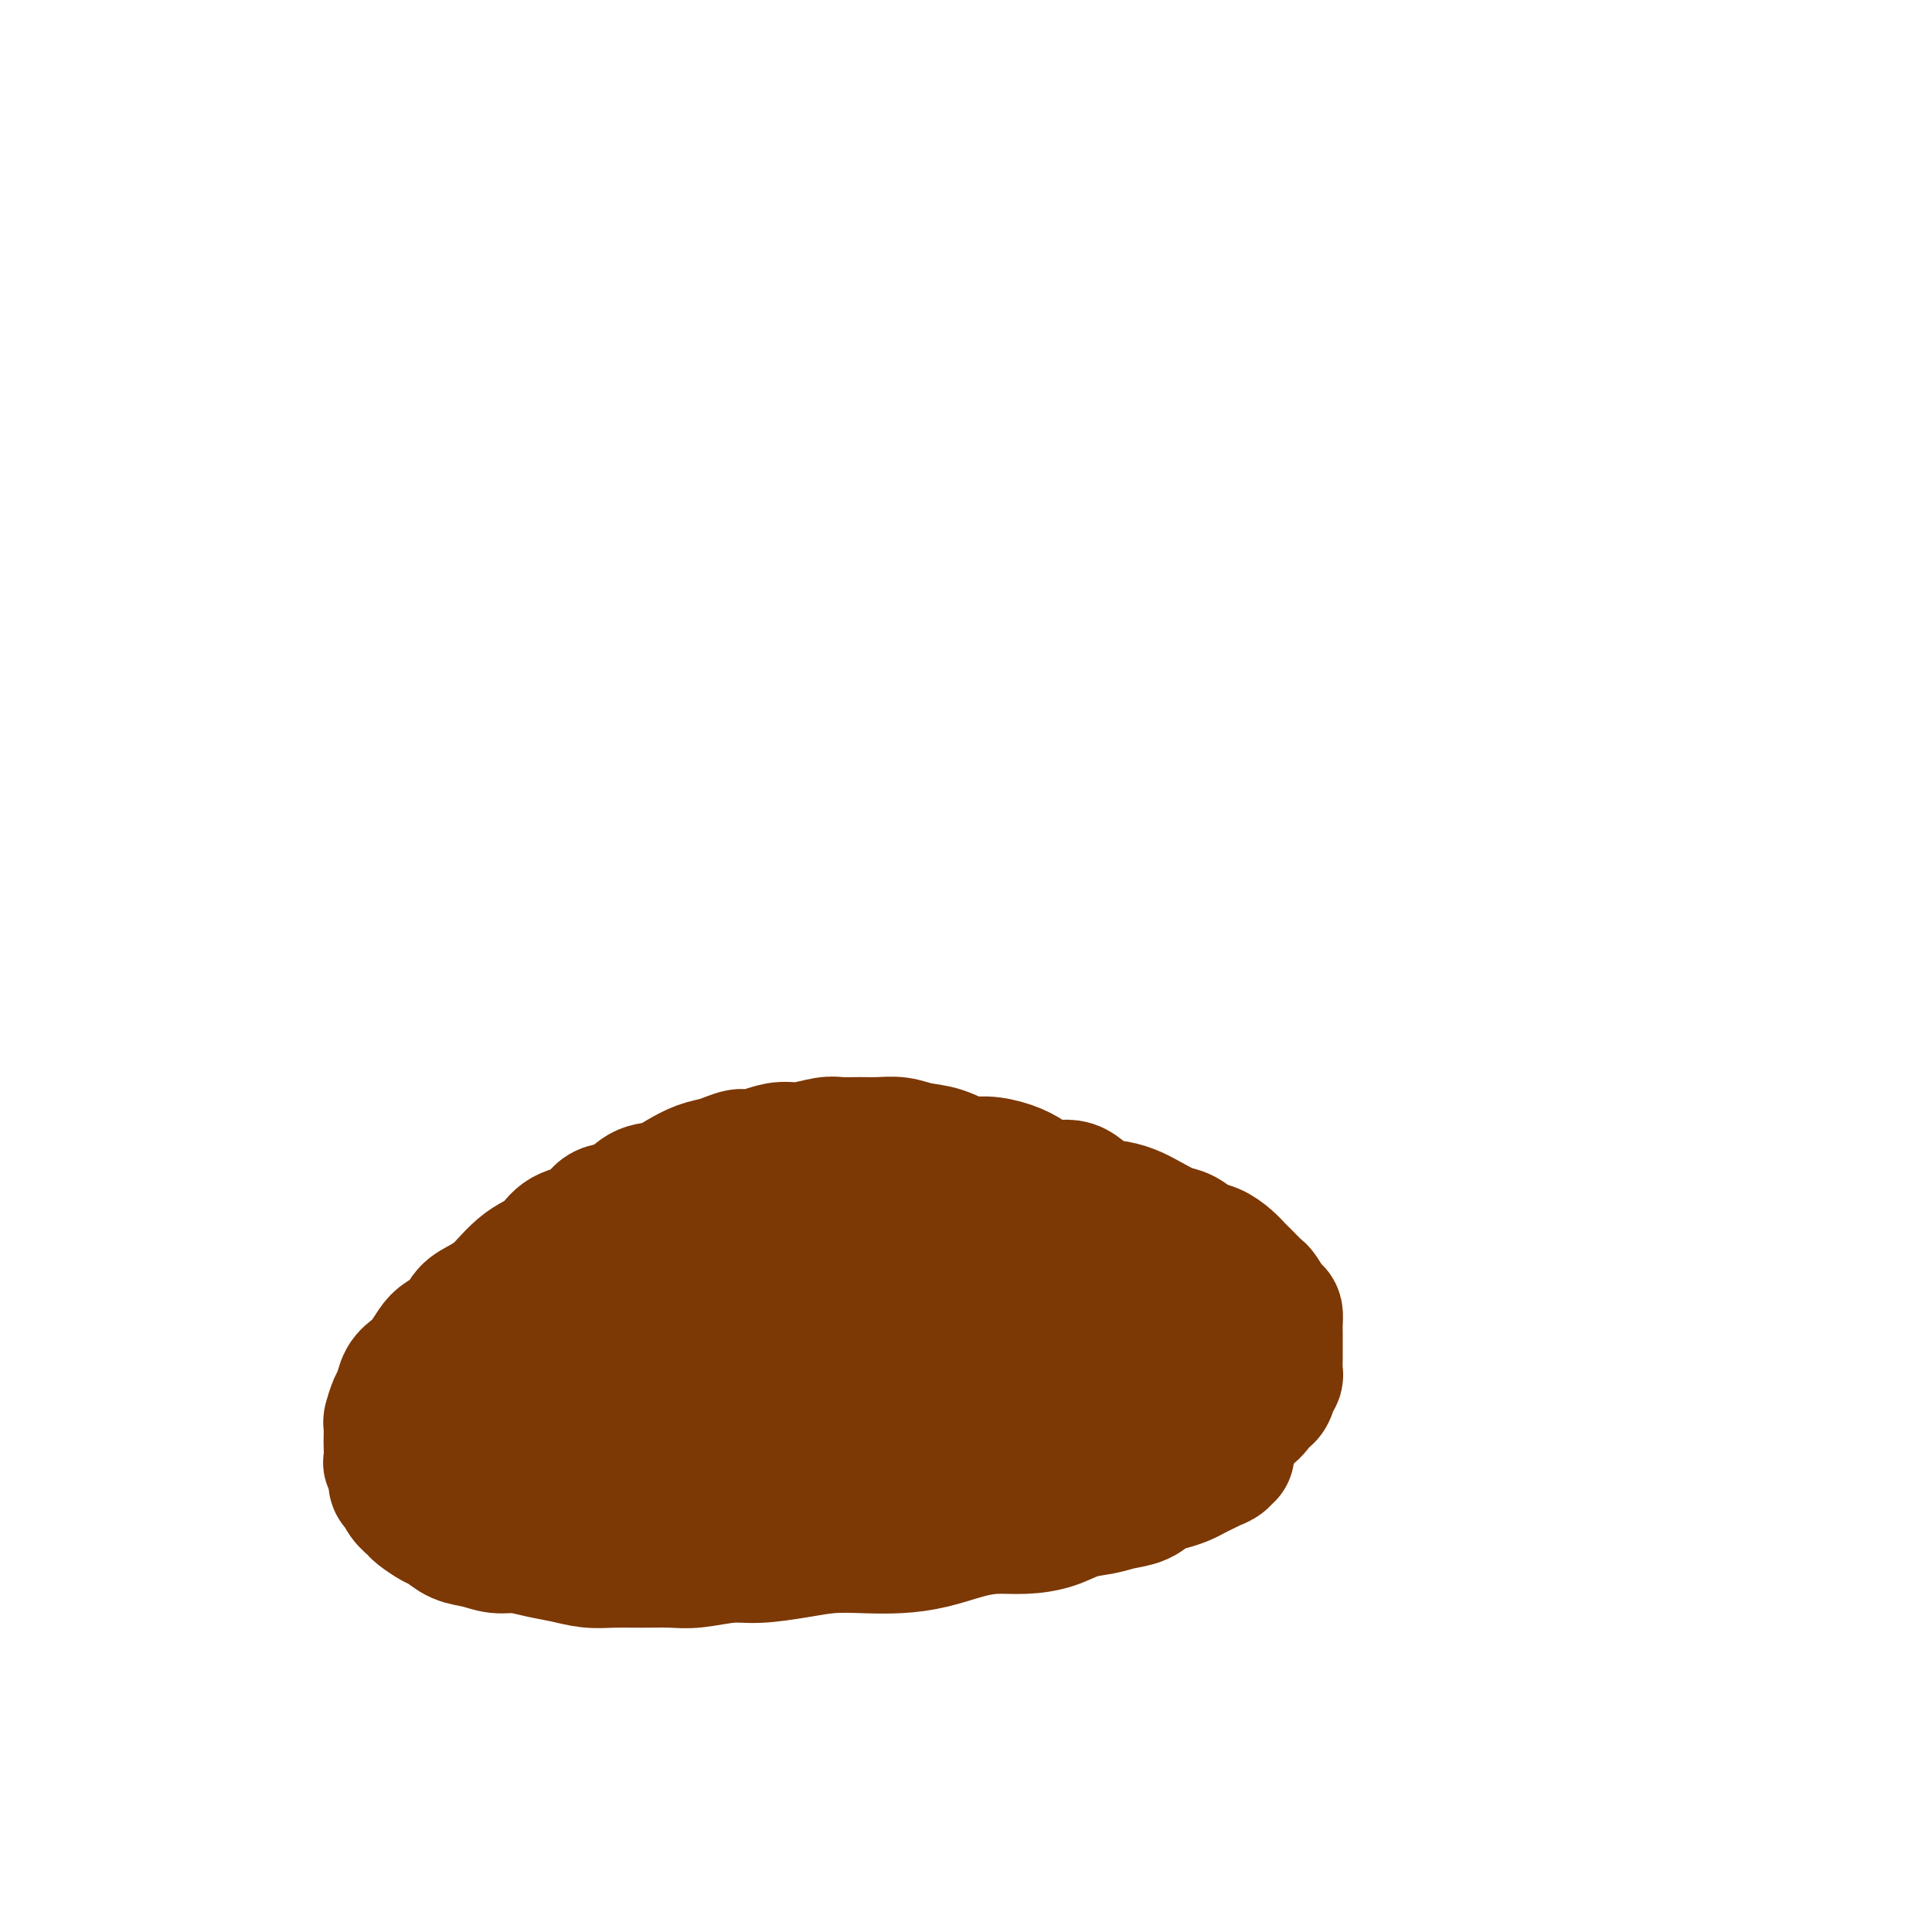
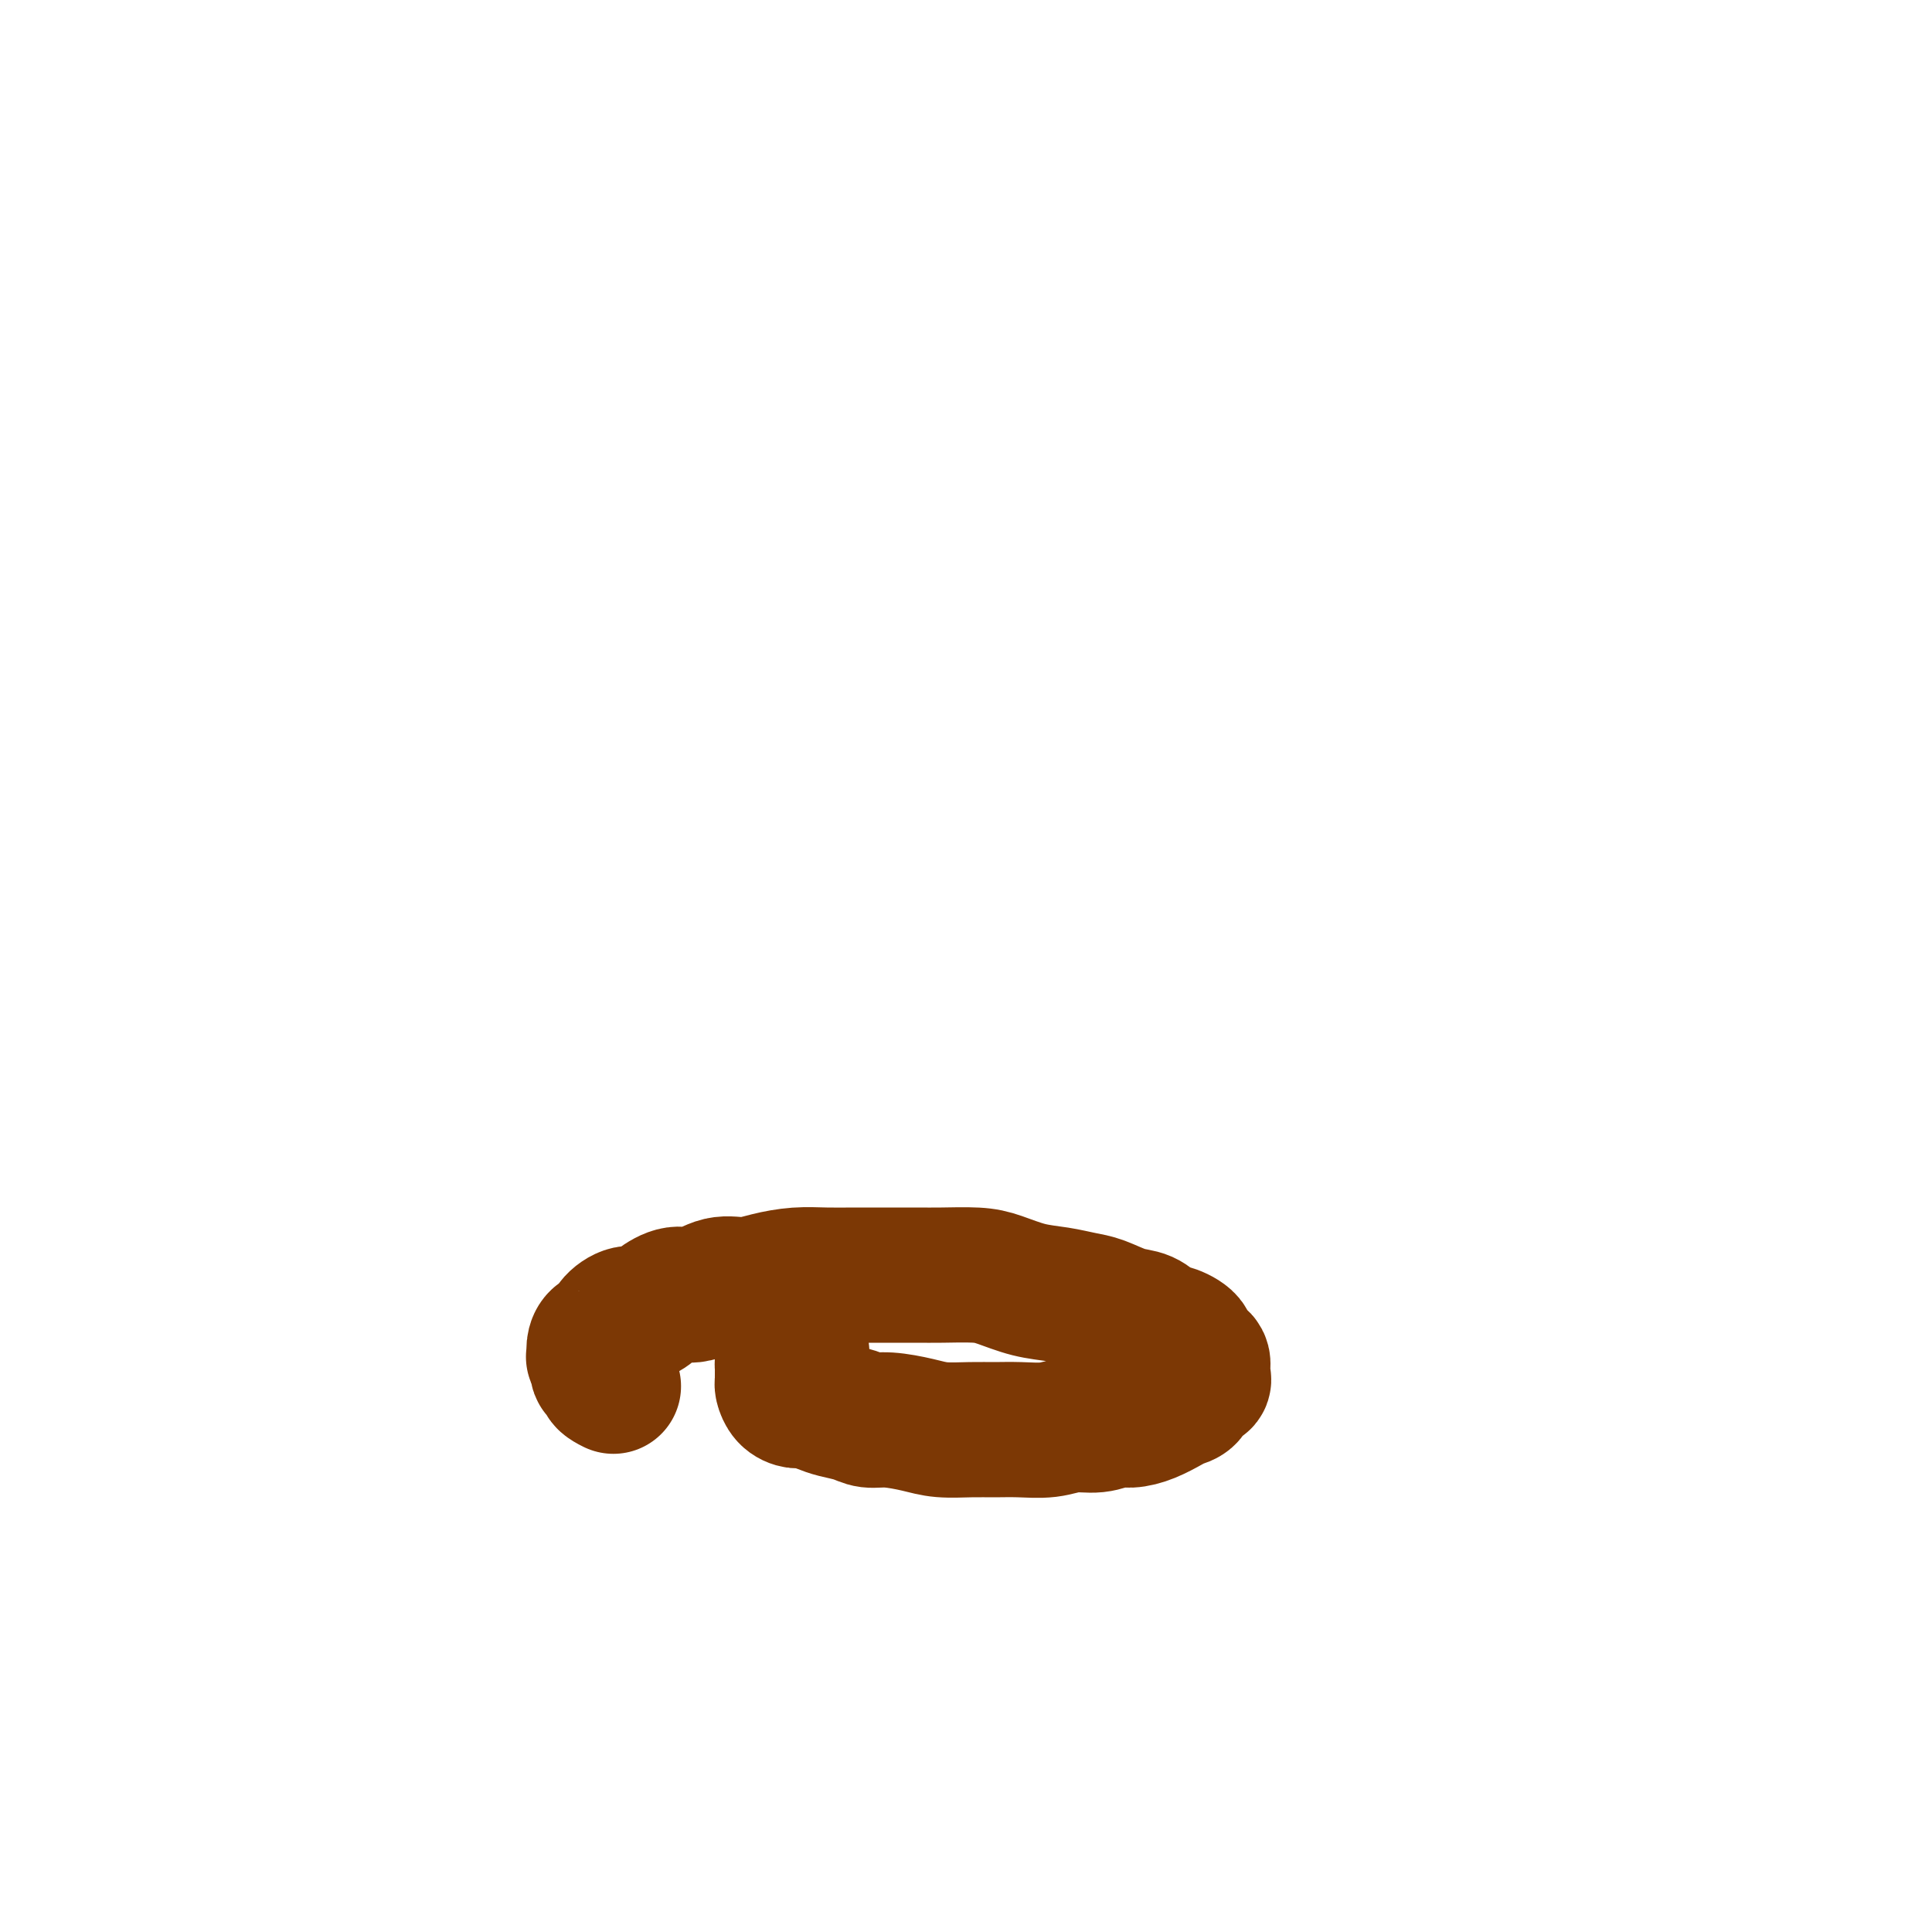
<svg xmlns="http://www.w3.org/2000/svg" viewBox="0 0 400 400" version="1.1">
  <g fill="none" stroke="#7C3805" stroke-width="28" stroke-linecap="round" stroke-linejoin="round">
-     <path d="M254,301c-0.487,-0.081 -0.973,-0.162 -1,0c-0.027,0.162 0.407,0.568 0,1c-0.407,0.432 -1.655,0.889 -2,1c-0.345,0.111 0.214,-0.125 0,0c-0.214,0.125 -1.201,0.610 -2,1c-0.799,0.390 -1.409,0.686 -2,1c-0.591,0.314 -1.161,0.647 -2,1c-0.839,0.353 -1.945,0.725 -3,1c-1.055,0.275 -2.059,0.454 -3,1c-0.941,0.546 -1.817,1.459 -3,2c-1.183,0.541 -2.671,0.709 -4,1c-1.329,0.291 -2.500,0.704 -4,1c-1.500,0.296 -3.329,0.474 -5,1c-1.671,0.526 -3.183,1.401 -5,2c-1.817,0.599 -3.940,0.921 -6,1c-2.060,0.079 -4.057,-0.084 -6,0c-1.943,0.084 -3.830,0.414 -6,1c-2.170,0.586 -4.622,1.428 -7,2c-2.378,0.572 -4.684,0.875 -7,1c-2.316,0.125 -4.644,0.071 -7,0c-2.356,-0.071 -4.741,-0.159 -7,0c-2.259,0.159 -4.391,0.564 -7,1c-2.609,0.436 -5.694,0.901 -8,1c-2.306,0.099 -3.834,-0.170 -6,0c-2.166,0.170 -4.970,0.778 -7,1c-2.030,0.222 -3.287,0.056 -5,0c-1.713,-0.056 -3.881,-0.004 -6,0c-2.119,0.004 -4.187,-0.041 -6,0c-1.813,0.041 -3.370,0.170 -5,0c-1.630,-0.170 -3.335,-0.637 -5,-1c-1.665,-0.363 -3.292,-0.621 -5,-1c-1.708,-0.379 -3.497,-0.879 -5,-1c-1.503,-0.121 -2.719,0.137 -4,0c-1.281,-0.137 -2.627,-0.671 -4,-1c-1.373,-0.329 -2.772,-0.455 -4,-1c-1.228,-0.545 -2.283,-1.511 -3,-2c-0.717,-0.489 -1.095,-0.502 -2,-1c-0.905,-0.498 -2.338,-1.481 -3,-2c-0.662,-0.519 -0.555,-0.576 -1,-1c-0.445,-0.424 -1.444,-1.217 -2,-2c-0.556,-0.783 -0.671,-1.555 -1,-2c-0.329,-0.445 -0.873,-0.561 -1,-1c-0.127,-0.439 0.162,-1.201 0,-2c-0.162,-0.799 -0.775,-1.637 -1,-2c-0.225,-0.363 -0.061,-0.252 0,-1c0.061,-0.748 0.019,-2.354 0,-3c-0.019,-0.646 -0.016,-0.332 0,-1c0.016,-0.668 0.045,-2.318 0,-3c-0.045,-0.682 -0.164,-0.395 0,-1c0.164,-0.605 0.610,-2.100 1,-3c0.390,-0.900 0.724,-1.203 1,-2c0.276,-0.797 0.496,-2.086 1,-3c0.504,-0.914 1.294,-1.451 2,-2c0.706,-0.549 1.329,-1.109 2,-2c0.671,-0.891 1.390,-2.111 2,-3c0.610,-0.889 1.112,-1.446 2,-2c0.888,-0.554 2.162,-1.106 3,-2c0.838,-0.894 1.239,-2.130 2,-3c0.761,-0.870 1.883,-1.374 3,-2c1.117,-0.626 2.228,-1.374 3,-2c0.772,-0.626 1.205,-1.130 2,-2c0.795,-0.870 1.953,-2.104 3,-3c1.047,-0.896 1.984,-1.452 3,-2c1.016,-0.548 2.112,-1.086 3,-2c0.888,-0.914 1.566,-2.203 3,-3c1.434,-0.797 3.622,-1.102 5,-2c1.378,-0.898 1.947,-2.390 3,-3c1.053,-0.610 2.592,-0.338 4,-1c1.408,-0.662 2.687,-2.257 4,-3c1.313,-0.743 2.661,-0.632 4,-1c1.339,-0.368 2.668,-1.214 4,-2c1.332,-0.786 2.666,-1.510 4,-2c1.334,-0.490 2.667,-0.745 4,-1" />
-     <path d="M149,241c5.893,-2.504 4.625,-1.263 5,-1c0.375,0.263 2.392,-0.451 4,-1c1.608,-0.549 2.807,-0.932 4,-1c1.193,-0.068 2.380,0.178 4,0c1.620,-0.178 3.672,-0.781 5,-1c1.328,-0.219 1.933,-0.055 3,0c1.067,0.055 2.598,0.002 4,0c1.402,-0.002 2.675,0.046 4,0c1.325,-0.046 2.702,-0.185 4,0c1.298,0.185 2.517,0.693 4,1c1.483,0.307 3.229,0.413 5,1c1.771,0.587 3.568,1.654 5,2c1.432,0.346 2.501,-0.029 4,0c1.499,0.029 3.429,0.463 5,1c1.571,0.537 2.783,1.177 4,2c1.217,0.823 2.439,1.831 4,2c1.561,0.169 3.459,-0.499 5,0c1.541,0.499 2.723,2.165 4,3c1.277,0.835 2.649,0.838 4,1c1.351,0.162 2.683,0.481 4,1c1.317,0.519 2.621,1.237 4,2c1.379,0.763 2.834,1.569 4,2c1.166,0.431 2.041,0.486 3,1c0.959,0.514 2.000,1.488 3,2c1.000,0.512 1.960,0.561 3,1c1.040,0.439 2.162,1.267 3,2c0.838,0.733 1.394,1.370 2,2c0.606,0.630 1.262,1.253 2,2c0.738,0.747 1.557,1.618 2,2c0.443,0.382 0.511,0.277 1,1c0.489,0.723 1.399,2.276 2,3c0.601,0.724 0.893,0.618 1,1c0.107,0.382 0.029,1.252 0,2c-0.029,0.748 -0.008,1.374 0,2c0.008,0.626 0.003,1.252 0,2c-0.003,0.748 -0.004,1.618 0,2c0.004,0.382 0.014,0.277 0,1c-0.014,0.723 -0.050,2.274 0,3c0.050,0.726 0.187,0.627 0,1c-0.187,0.373 -0.697,1.217 -1,2c-0.303,0.783 -0.399,1.505 -1,2c-0.601,0.495 -1.708,0.761 -2,1c-0.292,0.239 0.231,0.449 0,1c-0.231,0.551 -1.216,1.444 -2,2c-0.784,0.556 -1.369,0.775 -2,1c-0.631,0.225 -1.309,0.457 -2,1c-0.691,0.543 -1.394,1.398 -2,2c-0.606,0.602 -1.114,0.950 -2,1c-0.886,0.050 -2.151,-0.198 -3,0c-0.849,0.198 -1.283,0.841 -2,1c-0.717,0.159 -1.717,-0.168 -3,0c-1.283,0.168 -2.848,0.830 -4,1c-1.152,0.170 -1.889,-0.150 -3,0c-1.111,0.150 -2.595,0.772 -4,1c-1.405,0.228 -2.731,0.061 -4,0c-1.269,-0.061 -2.481,-0.016 -4,0c-1.519,0.016 -3.346,0.004 -5,0c-1.654,-0.004 -3.137,-0.001 -5,0c-1.863,0.001 -4.108,-0.001 -6,0c-1.892,0.001 -3.431,0.004 -5,0c-1.569,-0.004 -3.167,-0.015 -5,0c-1.833,0.015 -3.903,0.056 -6,0c-2.097,-0.056 -4.223,-0.207 -6,0c-1.777,0.207 -3.205,0.774 -5,1c-1.795,0.226 -3.958,0.113 -6,0c-2.042,-0.113 -3.964,-0.226 -6,0c-2.036,0.226 -4.188,0.793 -6,1c-1.812,0.207 -3.286,0.056 -5,0c-1.714,-0.056 -3.669,-0.018 -6,0c-2.331,0.018 -5.037,0.015 -7,0c-1.963,-0.015 -3.182,-0.043 -5,0c-1.818,0.043 -4.234,0.155 -6,0c-1.766,-0.155 -2.883,-0.578 -4,-1" />
-     <path d="M129,302c-16.723,0.202 -7.529,0.208 -5,0c2.529,-0.208 -1.606,-0.629 -4,-1c-2.394,-0.371 -3.047,-0.691 -4,-1c-0.953,-0.309 -2.206,-0.608 -3,-1c-0.794,-0.392 -1.131,-0.878 -2,-1c-0.869,-0.122 -2.271,0.121 -3,0c-0.729,-0.121 -0.784,-0.606 -1,-1c-0.216,-0.394 -0.594,-0.696 -1,-1c-0.406,-0.304 -0.841,-0.610 -1,-1c-0.159,-0.390 -0.041,-0.863 0,-1c0.041,-0.137 0.004,0.063 0,0c-0.004,-0.063 0.024,-0.388 0,-1c-0.024,-0.612 -0.102,-1.510 0,-2c0.102,-0.490 0.383,-0.573 1,-1c0.617,-0.427 1.571,-1.199 2,-2c0.429,-0.801 0.334,-1.631 1,-2c0.666,-0.369 2.091,-0.276 3,-1c0.909,-0.724 1.300,-2.264 2,-3c0.700,-0.736 1.709,-0.669 3,-1c1.291,-0.331 2.865,-1.061 4,-2c1.135,-0.939 1.832,-2.087 3,-3c1.168,-0.913 2.807,-1.592 4,-2c1.193,-0.408 1.939,-0.546 3,-1c1.061,-0.454 2.435,-1.224 4,-2c1.565,-0.776 3.319,-1.557 5,-2c1.681,-0.443 3.289,-0.548 5,-1c1.711,-0.452 3.524,-1.252 5,-2c1.476,-0.748 2.613,-1.443 4,-2c1.387,-0.557 3.024,-0.976 5,-1c1.976,-0.024 4.292,0.348 6,0c1.708,-0.348 2.809,-1.417 4,-2c1.191,-0.583 2.471,-0.682 4,-1c1.529,-0.318 3.307,-0.856 5,-1c1.693,-0.144 3.301,0.105 5,0c1.699,-0.105 3.489,-0.564 5,-1c1.511,-0.436 2.741,-0.849 4,-1c1.259,-0.151 2.546,-0.040 4,0c1.454,0.040 3.076,0.010 4,0c0.924,-0.010 1.152,-0.000 2,0c0.848,0.000 2.317,-0.010 3,0c0.683,0.010 0.579,0.040 1,0c0.421,-0.040 1.367,-0.149 2,0c0.633,0.149 0.954,0.555 1,1c0.046,0.445 -0.184,0.930 0,1c0.184,0.070 0.782,-0.276 1,0c0.218,0.276 0.057,1.175 0,2c-0.057,0.825 -0.008,1.576 0,2c0.008,0.424 -0.024,0.521 0,1c0.024,0.479 0.105,1.340 0,2c-0.105,0.660 -0.397,1.121 -1,2c-0.603,0.879 -1.517,2.178 -2,3c-0.483,0.822 -0.537,1.169 -1,2c-0.463,0.831 -1.337,2.148 -2,3c-0.663,0.852 -1.115,1.239 -2,2c-0.885,0.761 -2.203,1.896 -3,3c-0.797,1.104 -1.073,2.179 -2,3c-0.927,0.821 -2.506,1.389 -4,2c-1.494,0.611 -2.905,1.264 -4,2c-1.095,0.736 -1.875,1.555 -3,2c-1.125,0.445 -2.595,0.515 -4,1c-1.405,0.485 -2.744,1.384 -4,2c-1.256,0.616 -2.428,0.949 -4,1c-1.572,0.051 -3.543,-0.181 -5,0c-1.457,0.181 -2.399,0.776 -4,1c-1.601,0.224 -3.862,0.076 -6,0c-2.138,-0.076 -4.155,-0.080 -6,0c-1.845,0.080 -3.520,0.242 -5,0c-1.480,-0.242 -2.766,-0.889 -4,-1c-1.234,-0.111 -2.416,0.316 -4,0c-1.584,-0.316 -3.569,-1.373 -5,-2c-1.431,-0.627 -2.308,-0.823 -3,-1c-0.692,-0.177 -1.198,-0.336 -2,-1c-0.802,-0.664 -1.901,-1.832 -3,-3" />
    <path d="M127,287c-3.349,-1.637 -1.223,-1.729 -1,-2c0.223,-0.271 -1.457,-0.719 -2,-1c-0.543,-0.281 0.053,-0.394 0,-1c-0.053,-0.606 -0.753,-1.706 -1,-2c-0.247,-0.294 -0.040,0.217 0,0c0.040,-0.217 -0.085,-1.162 0,-2c0.085,-0.838 0.382,-1.568 1,-2c0.618,-0.432 1.557,-0.566 2,-1c0.443,-0.434 0.390,-1.168 1,-2c0.610,-0.832 1.884,-1.762 3,-2c1.116,-0.238 2.076,0.216 3,0c0.924,-0.216 1.814,-1.101 3,-2c1.186,-0.899 2.668,-1.813 4,-2c1.332,-0.187 2.515,0.352 4,0c1.485,-0.352 3.274,-1.597 5,-2c1.726,-0.403 3.390,0.036 5,0c1.610,-0.036 3.167,-0.545 5,-1c1.833,-0.455 3.943,-0.854 6,-1c2.057,-0.146 4.063,-0.039 6,0c1.937,0.039 3.806,0.010 6,0c2.194,-0.010 4.714,-0.001 7,0c2.286,0.001 4.339,-0.007 6,0c1.661,0.007 2.929,0.029 5,0c2.071,-0.029 4.945,-0.110 7,0c2.055,0.110 3.290,0.409 5,1c1.710,0.591 3.896,1.472 6,2c2.104,0.528 4.128,0.704 6,1c1.872,0.296 3.593,0.713 5,1c1.407,0.287 2.501,0.443 4,1c1.499,0.557 3.405,1.514 5,2c1.595,0.486 2.881,0.501 4,1c1.119,0.499 2.072,1.482 3,2c0.928,0.518 1.832,0.573 3,1c1.168,0.427 2.600,1.228 3,2c0.400,0.772 -0.232,1.516 0,2c0.232,0.484 1.330,0.707 2,1c0.670,0.293 0.914,0.656 1,1c0.086,0.344 0.016,0.668 0,1c-0.016,0.332 0.022,0.670 0,1c-0.022,0.330 -0.103,0.652 0,1c0.103,0.348 0.391,0.722 0,1c-0.391,0.278 -1.461,0.459 -2,1c-0.539,0.541 -0.546,1.441 -1,2c-0.454,0.559 -1.356,0.776 -2,1c-0.644,0.224 -1.031,0.456 -2,1c-0.969,0.544 -2.520,1.398 -4,2c-1.480,0.602 -2.890,0.950 -4,1c-1.110,0.050 -1.920,-0.197 -3,0c-1.080,0.197 -2.430,0.837 -4,1c-1.570,0.163 -3.359,-0.153 -5,0c-1.641,0.153 -3.134,0.774 -5,1c-1.866,0.226 -4.103,0.058 -6,0c-1.897,-0.058 -3.452,-0.005 -5,0c-1.548,0.005 -3.089,-0.036 -5,0c-1.911,0.036 -4.190,0.150 -6,0c-1.810,-0.150 -3.149,-0.565 -5,-1c-1.851,-0.435 -4.214,-0.890 -6,-1c-1.786,-0.110 -2.996,0.124 -4,0c-1.004,-0.124 -1.802,-0.607 -3,-1c-1.198,-0.393 -2.797,-0.696 -4,-1c-1.203,-0.304 -2.011,-0.610 -3,-1c-0.989,-0.390 -2.160,-0.864 -3,-1c-0.840,-0.136 -1.349,0.065 -2,0c-0.651,-0.065 -1.442,-0.395 -2,-1c-0.558,-0.605 -0.882,-1.486 -1,-2c-0.118,-0.514 -0.032,-0.663 0,-1c0.032,-0.337 0.008,-0.864 0,-1c-0.008,-0.136 -0.001,0.118 0,0c0.001,-0.118 -0.005,-0.609 0,-1c0.005,-0.391 0.022,-0.682 0,-1c-0.022,-0.318 -0.083,-0.663 0,-1c0.083,-0.337 0.309,-0.668 1,-1c0.691,-0.332 1.845,-0.666 3,-1" />
-     <path d="M166,280c0.929,-0.586 1.253,-0.552 2,-1c0.747,-0.448 1.918,-1.377 3,-2c1.082,-0.623 2.076,-0.940 3,-1c0.924,-0.060 1.777,0.138 3,0c1.223,-0.138 2.816,-0.611 4,-1c1.184,-0.389 1.958,-0.693 3,-1c1.042,-0.307 2.350,-0.618 4,-1c1.650,-0.382 3.640,-0.834 5,-1c1.360,-0.166 2.091,-0.044 3,0c0.909,0.044 1.997,0.012 3,0c1.003,-0.012 1.920,-0.003 3,0c1.080,0.003 2.324,-0.000 3,0c0.676,0.000 0.784,0.003 1,0c0.216,-0.003 0.539,-0.012 1,0c0.461,0.012 1.059,0.045 1,0c-0.059,-0.045 -0.777,-0.167 -1,0c-0.223,0.167 0.047,0.622 0,1c-0.047,0.378 -0.413,0.678 -1,1c-0.587,0.322 -1.395,0.668 -2,1c-0.605,0.332 -1.007,0.652 -2,1c-0.993,0.348 -2.579,0.723 -4,1c-1.421,0.277 -2.679,0.455 -4,1c-1.321,0.545 -2.704,1.455 -4,2c-1.296,0.545 -2.504,0.723 -4,1c-1.496,0.277 -3.281,0.652 -5,1c-1.719,0.348 -3.371,0.671 -5,1c-1.629,0.329 -3.235,0.666 -5,1c-1.765,0.334 -3.688,0.664 -6,1c-2.312,0.336 -5.014,0.679 -7,1c-1.986,0.321 -3.257,0.622 -5,1c-1.743,0.378 -3.957,0.833 -6,1c-2.043,0.167 -3.915,0.045 -6,0c-2.085,-0.045 -4.383,-0.012 -6,0c-1.617,0.012 -2.553,0.004 -4,0c-1.447,-0.004 -3.403,-0.005 -5,0c-1.597,0.005 -2.833,0.016 -4,0c-1.167,-0.016 -2.264,-0.060 -3,0c-0.736,0.060 -1.112,0.222 -2,0c-0.888,-0.222 -2.287,-0.830 -3,-1c-0.713,-0.170 -0.741,0.098 -1,0c-0.259,-0.098 -0.750,-0.561 -1,-1c-0.250,-0.439 -0.260,-0.853 0,-1c0.260,-0.147 0.791,-0.025 1,0c0.209,0.025 0.095,-0.046 0,0c-0.095,0.046 -0.170,0.208 0,0c0.170,-0.208 0.584,-0.787 1,-1c0.416,-0.213 0.833,-0.061 1,0c0.167,0.061 0.083,0.030 0,0" />
  </g>
</svg>